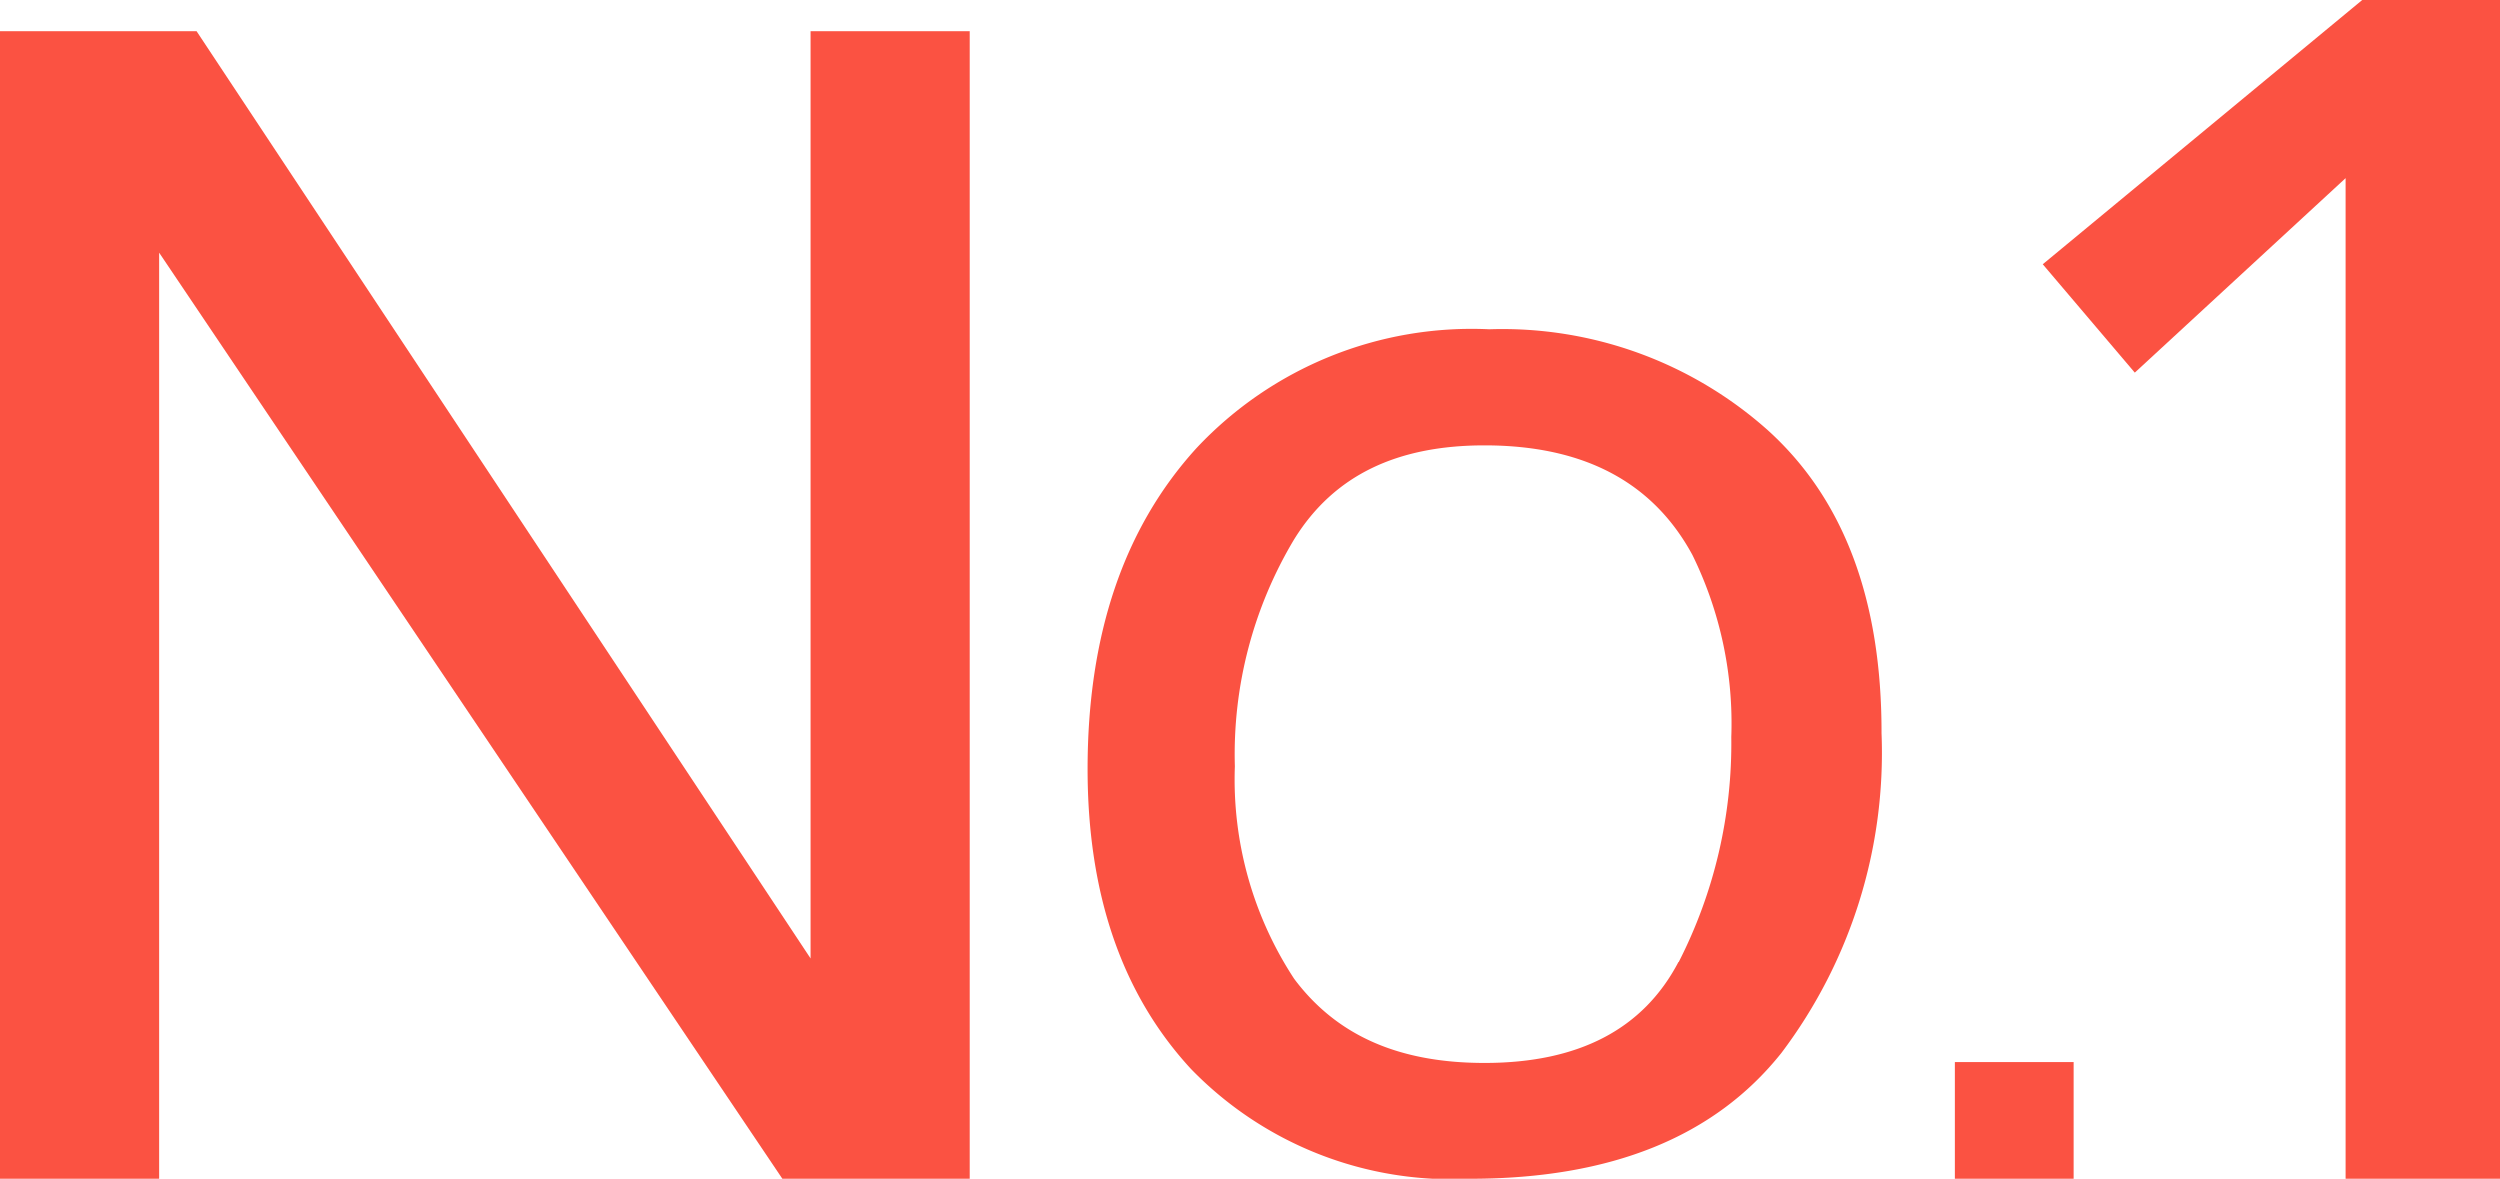
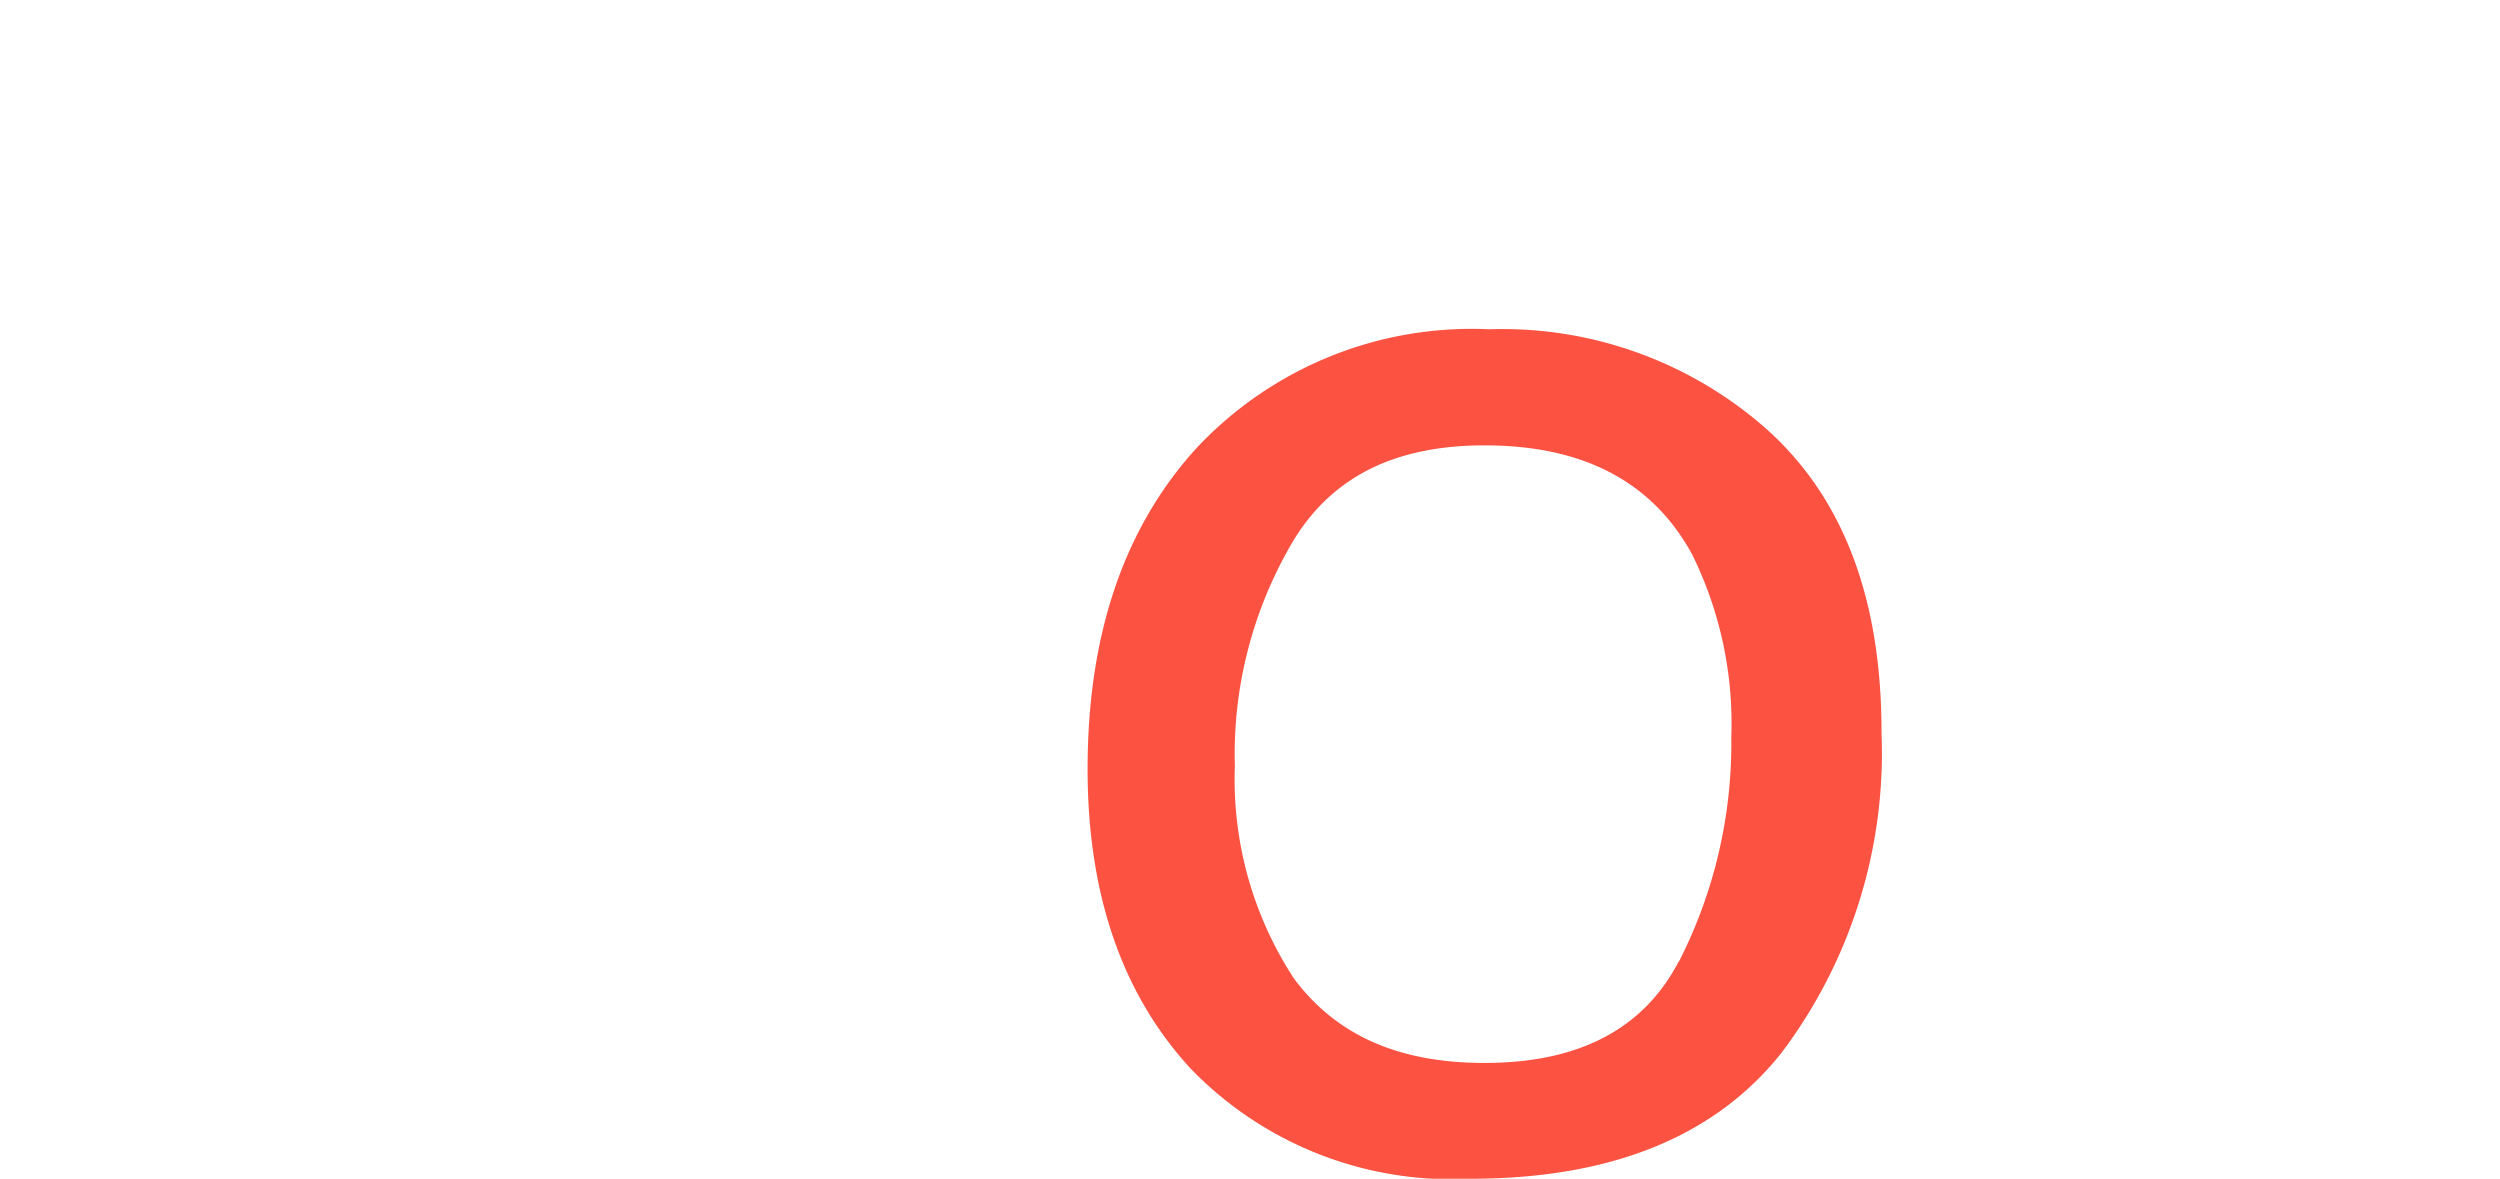
<svg xmlns="http://www.w3.org/2000/svg" viewBox="0 0 84.2 39.7">
  <defs>
    <style>.cls-1{fill:#fb5242;}</style>
  </defs>
  <g id="レイヤー_2" data-name="レイヤー 2">
    <g id="レイヤー_1-2" data-name="レイヤー 1">
-       <path class="cls-1" d="M0,1.05H6.62L27.3,32.28V1.05h5.36V39.7H26.35L5.36,8.51V39.7H0Z" />
      <path class="cls-1" d="M59.54,14.49q3.84,3.47,3.83,10.2A16.78,16.78,0,0,1,60,35.46q-3.37,4.24-10.48,4.24A12.22,12.22,0,0,1,40.11,36q-3.48-3.77-3.48-10.1,0-6.78,3.67-10.81a12.7,12.7,0,0,1,9.86-4A13.43,13.43,0,0,1,59.54,14.49Zm-3,17.91a16.19,16.19,0,0,0,1.77-7.58A12.86,12.86,0,0,0,57,18.69Q55,15,50,15c-2.94,0-5.07,1-6.41,3.16a14.08,14.08,0,0,0-2,7.65,12.24,12.24,0,0,0,2,7.16C45,34.85,47.07,35.8,50,35.8,53.16,35.8,55.34,34.67,56.53,32.4Z" />
-       <path class="cls-1" d="M65.84,35.77h4V39.7h-4Z" />
-       <path class="cls-1" d="M79,6l-7.1,6.55L68.8,8.9,79.56,0H84.2V39.7H79Z" />
    </g>
  </g>
</svg>